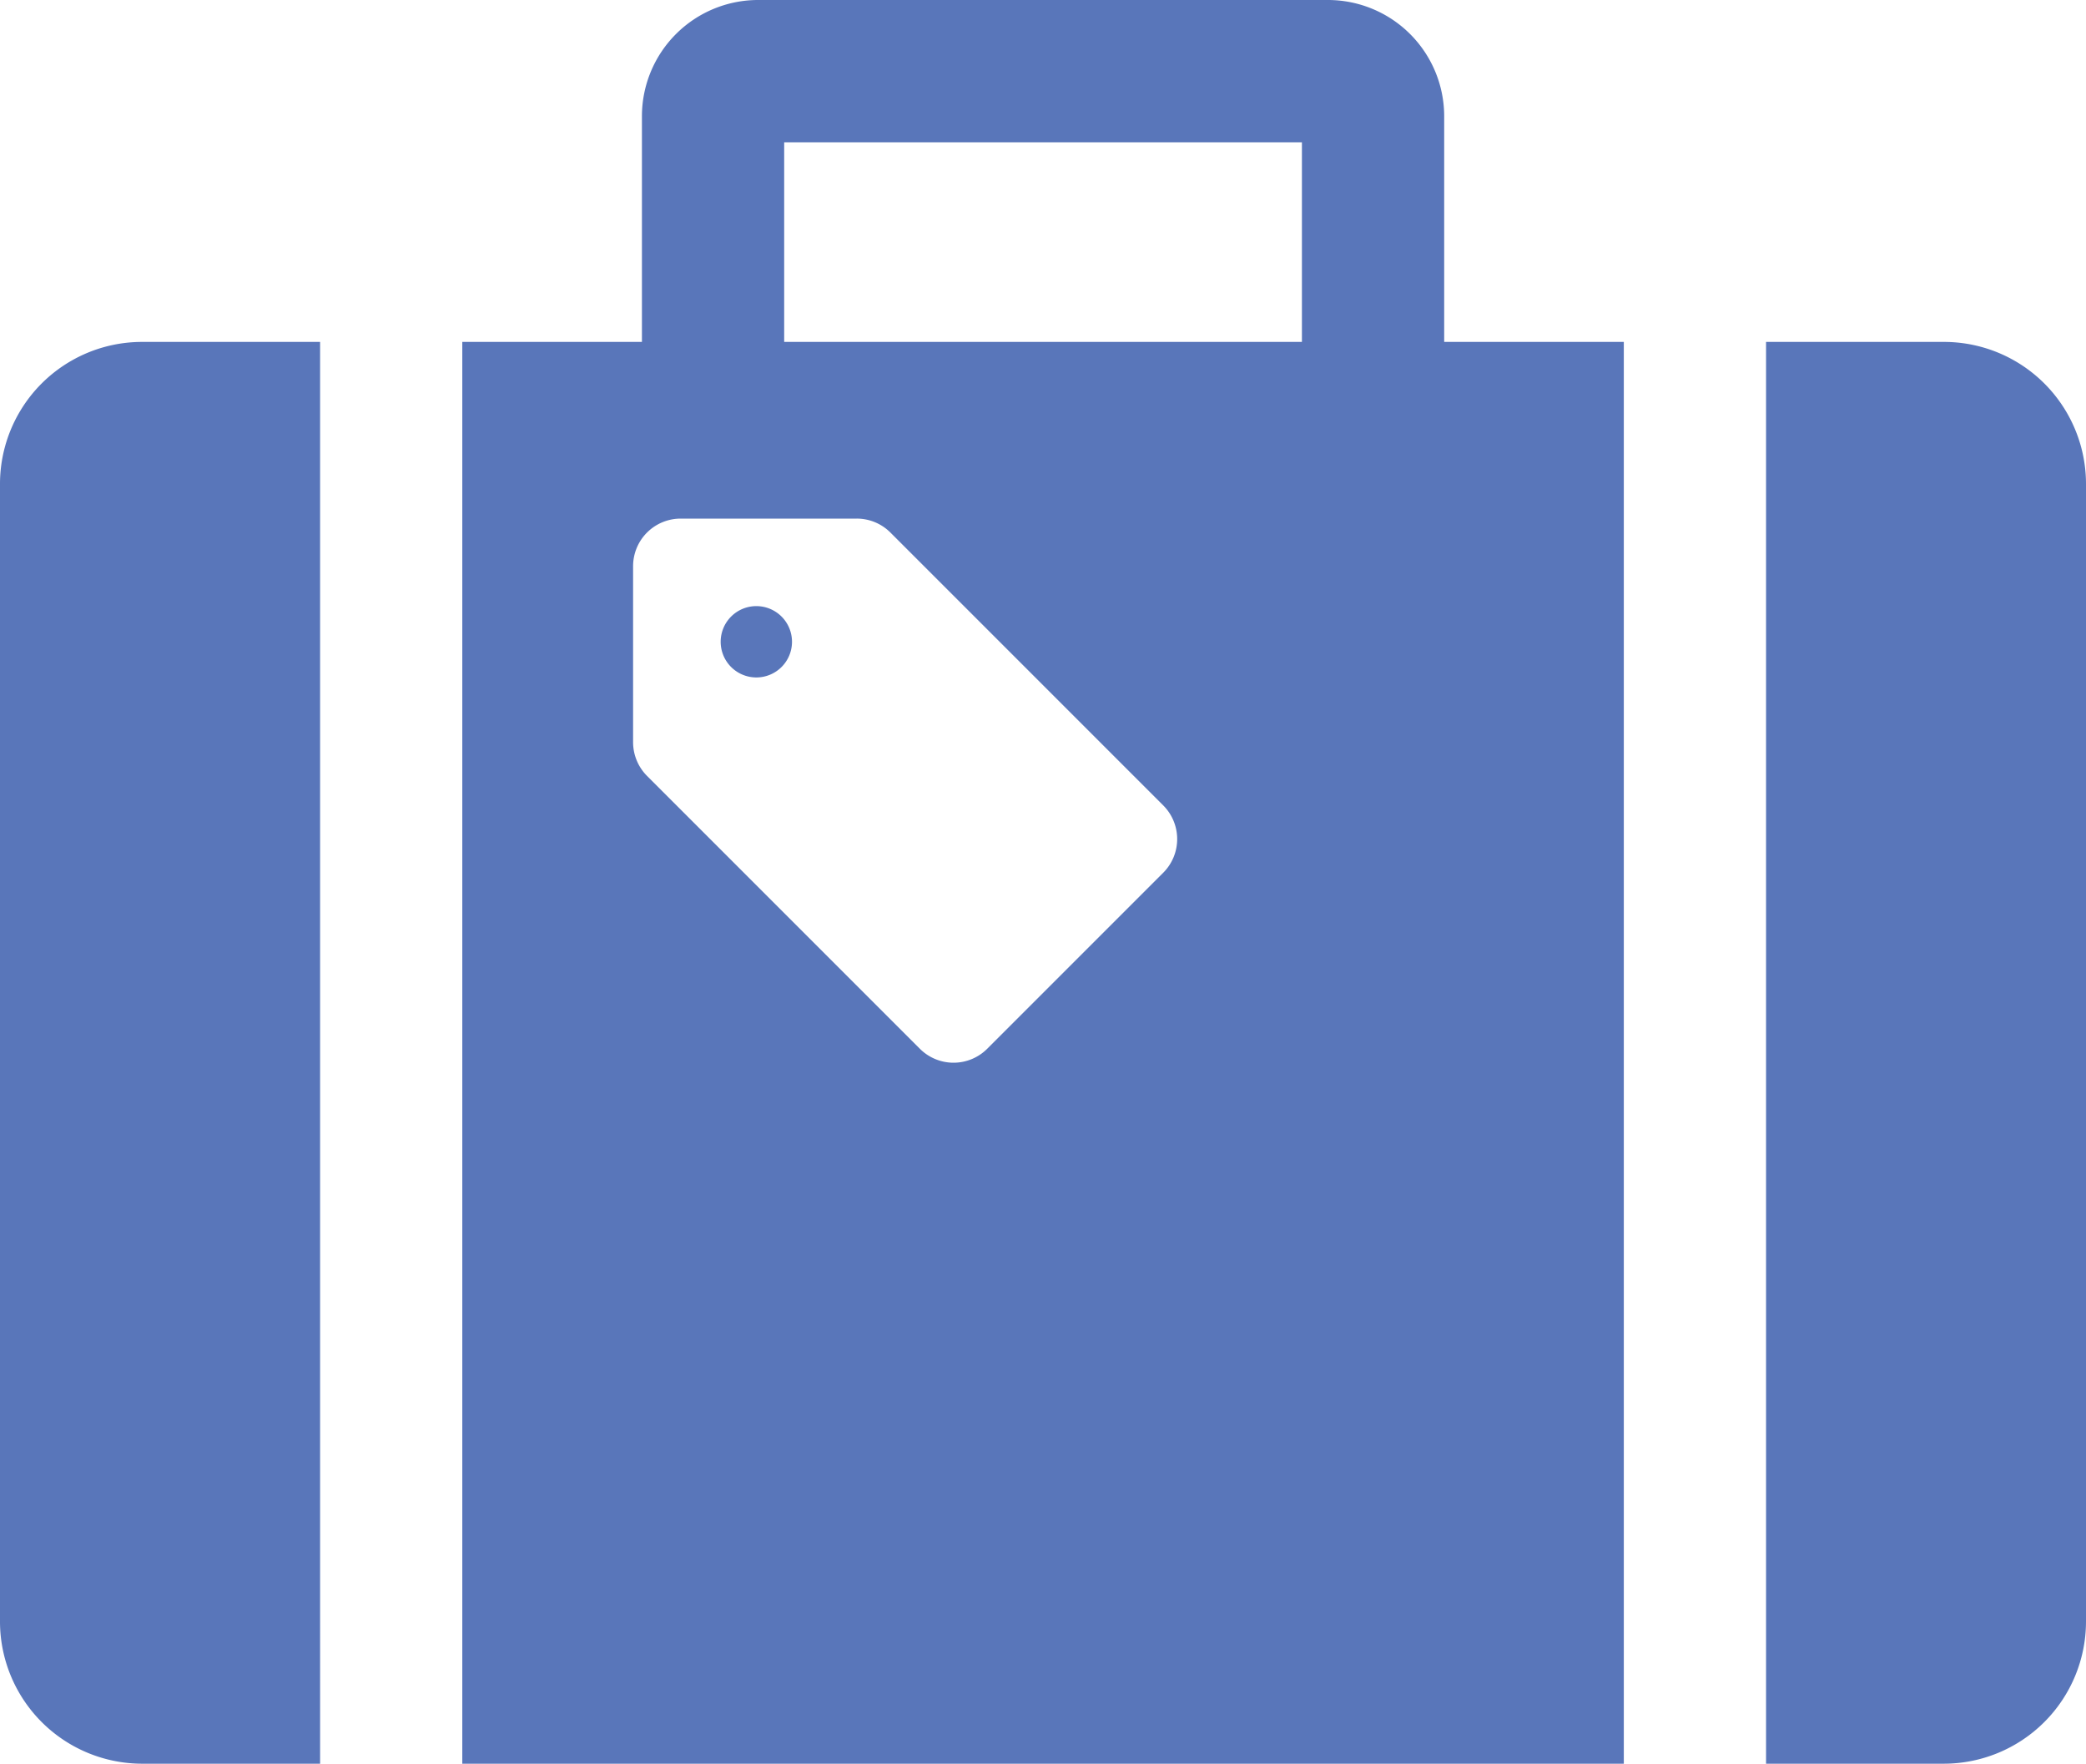
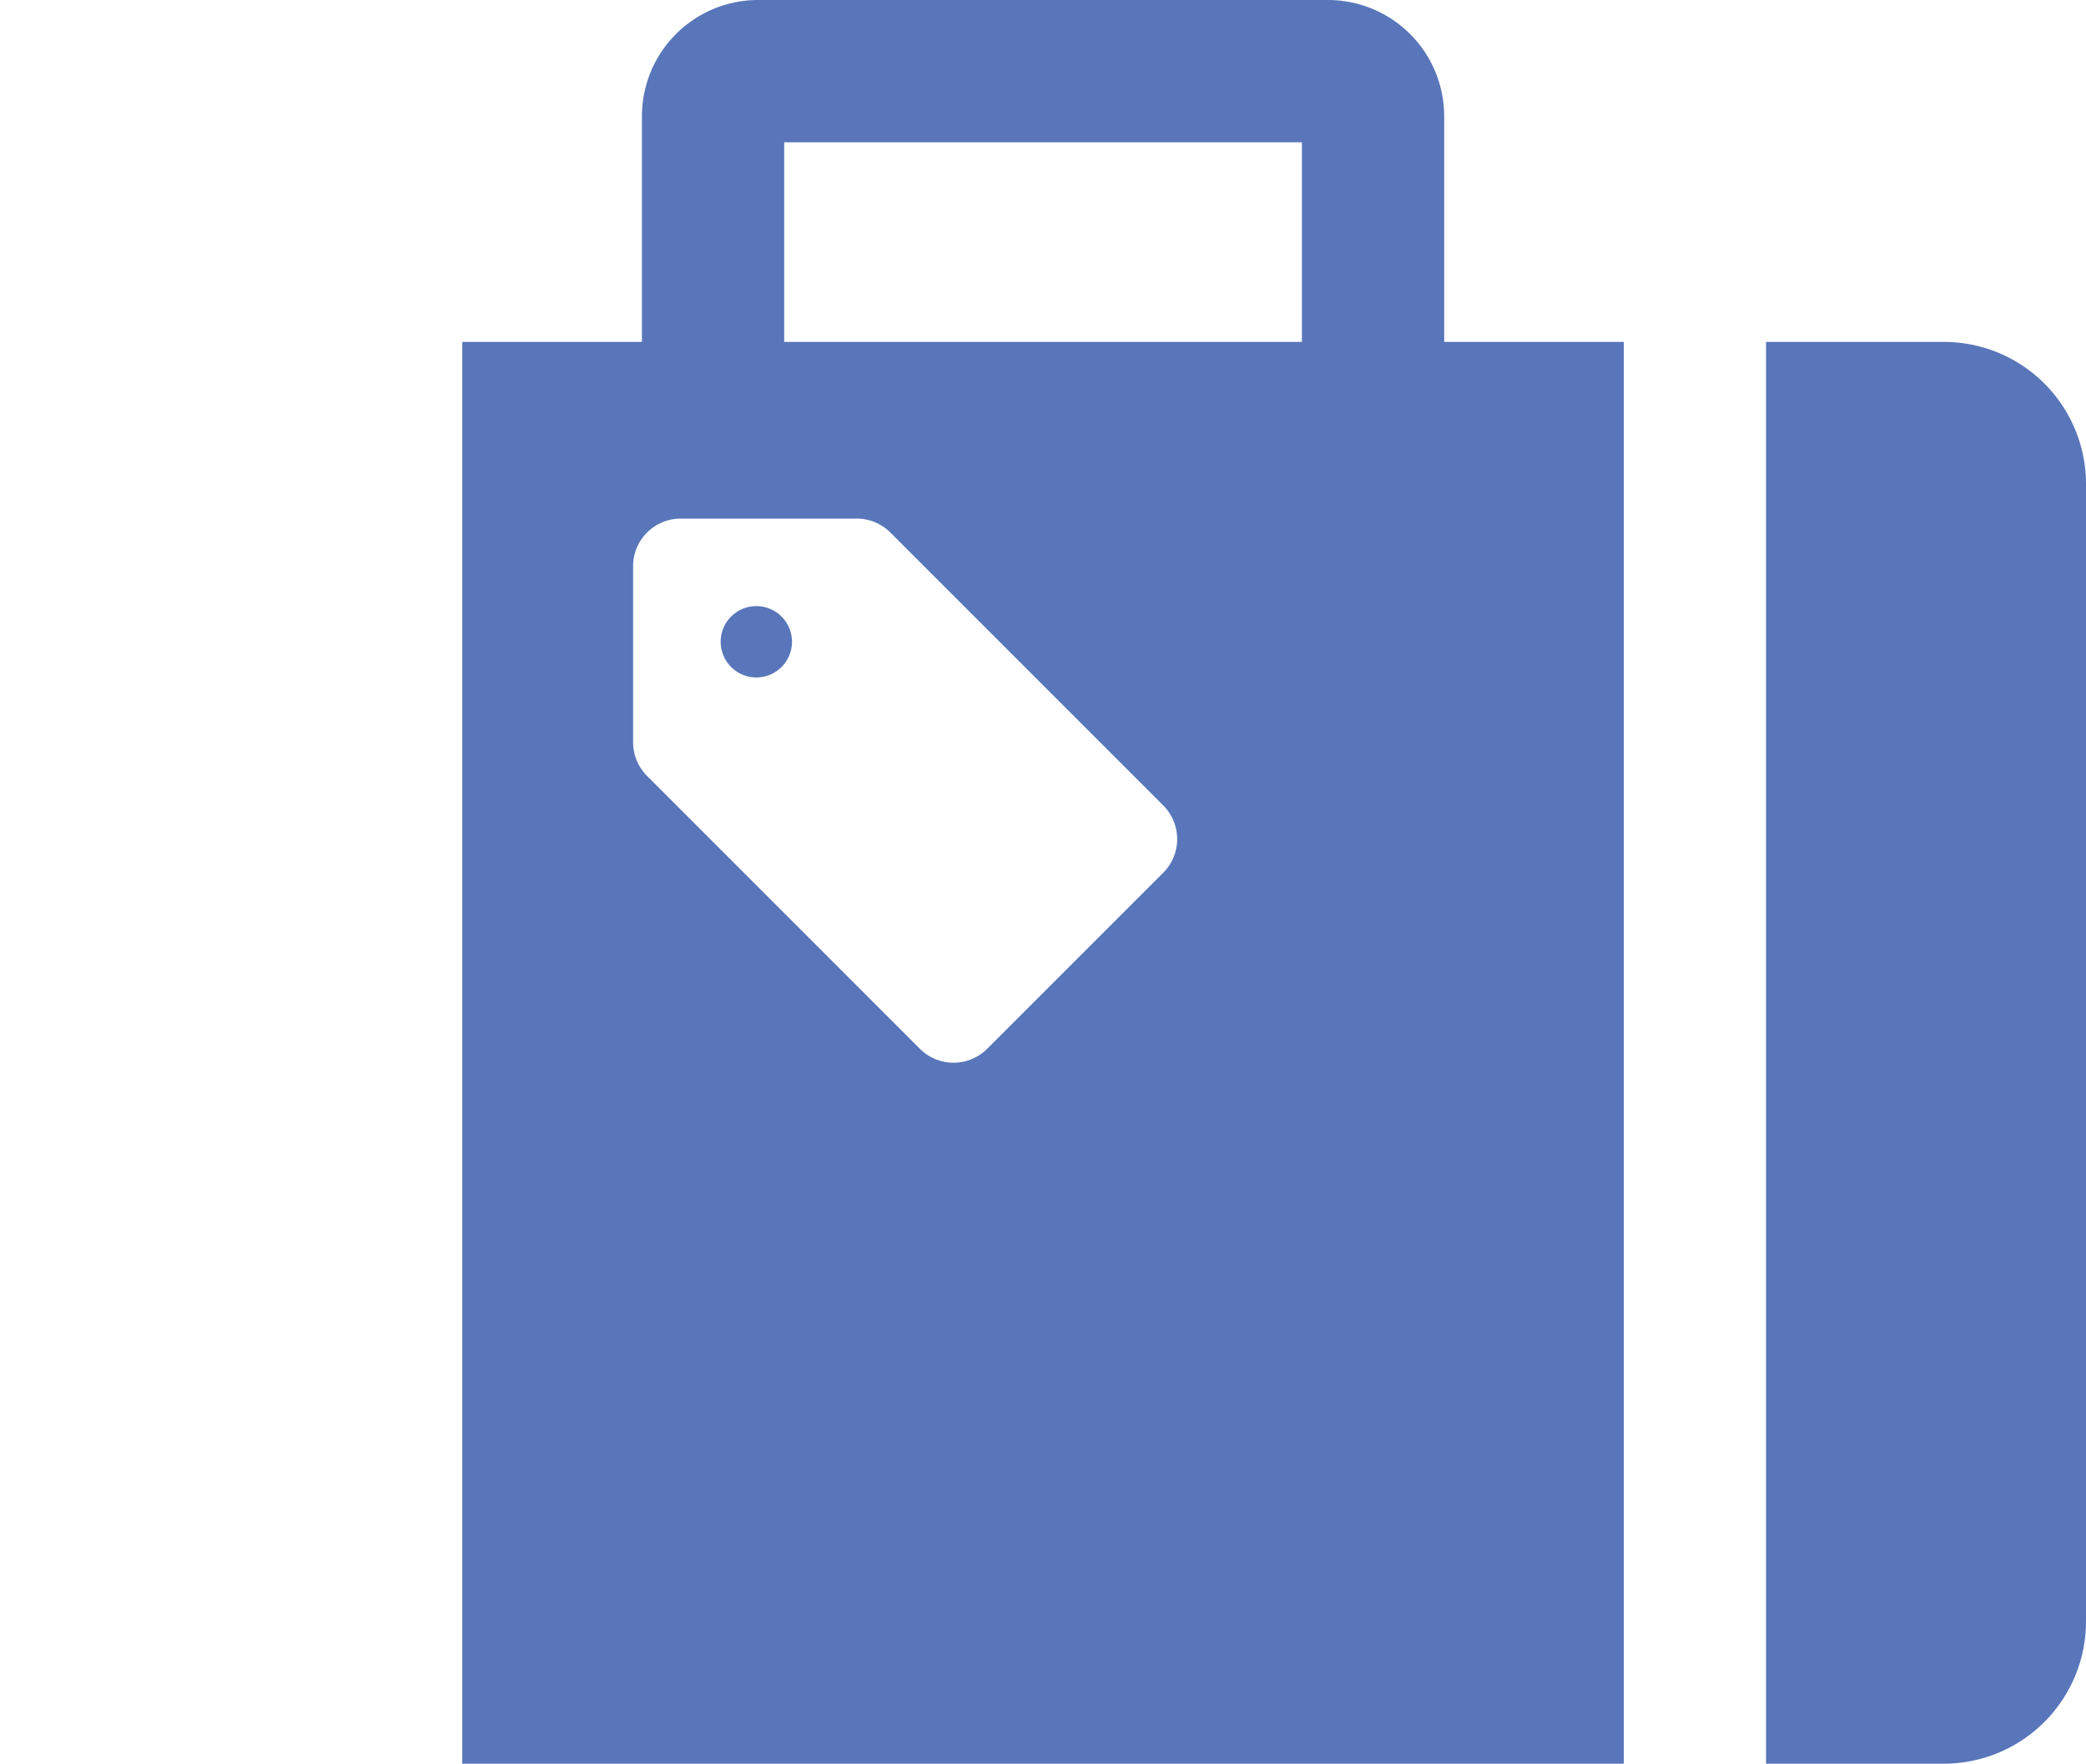
<svg xmlns="http://www.w3.org/2000/svg" id="icon" width="85.161" height="72" viewBox="0 0 85.161 72">
  <defs>
    <clipPath id="clip-path">
      <path id="長方形_4995" data-name="長方形 4995" fill="none" d="M0 0h85.161v72H0z" />
    </clipPath>
  </defs>
  <g id="グループ_50088" data-name="グループ 50088">
    <g id="グループ_50087" data-name="グループ 50087" clip-path="url(#clip-path)" fill="#5976ba">
-       <path id="パス_45236" data-name="パス 45236" d="M0 20.927v46.43a5.808 5.808 0 005.811 5.806h7.257V15.121H5.811A5.8 5.8 0 000 20.927" transform="translate(0 -1.163)" />
      <path id="パス_45237" data-name="パス 45237" d="M85.363 15.121h-7.256v58.042h7.256a5.808 5.808 0 005.806-5.806v-46.43a5.8 5.8 0 00-5.806-5.806" transform="translate(-6.008 -1.163)" />
      <path id="パス_45238" data-name="パス 45238" d="M32.3 27.232a1.456 1.456 0 102.059 0 1.456 1.456 0 00-2.059 0" transform="translate(-2.452 -2.062)" />
      <path id="パス_45239" data-name="パス 45239" d="M60.532 4.74A4.748 4.748 0 0055.792 0H32.52a4.745 4.745 0 00-4.74 4.74v9.218h-7.334V72h47.419V13.958h-7.333zM49.063 35.627l-7.188 7.188a1.944 1.944 0 01-2.747 0L27.989 31.676a1.95 1.95 0 01-.57-1.374v-7.19a1.943 1.943 0 011.943-1.941h7.188a1.942 1.942 0 011.374.569l11.139 11.14a1.944 1.944 0 010 2.747m5.661-21.669H33.587v-8.15h21.137z" transform="translate(-1.573)" />
    </g>
  </g>
</svg>